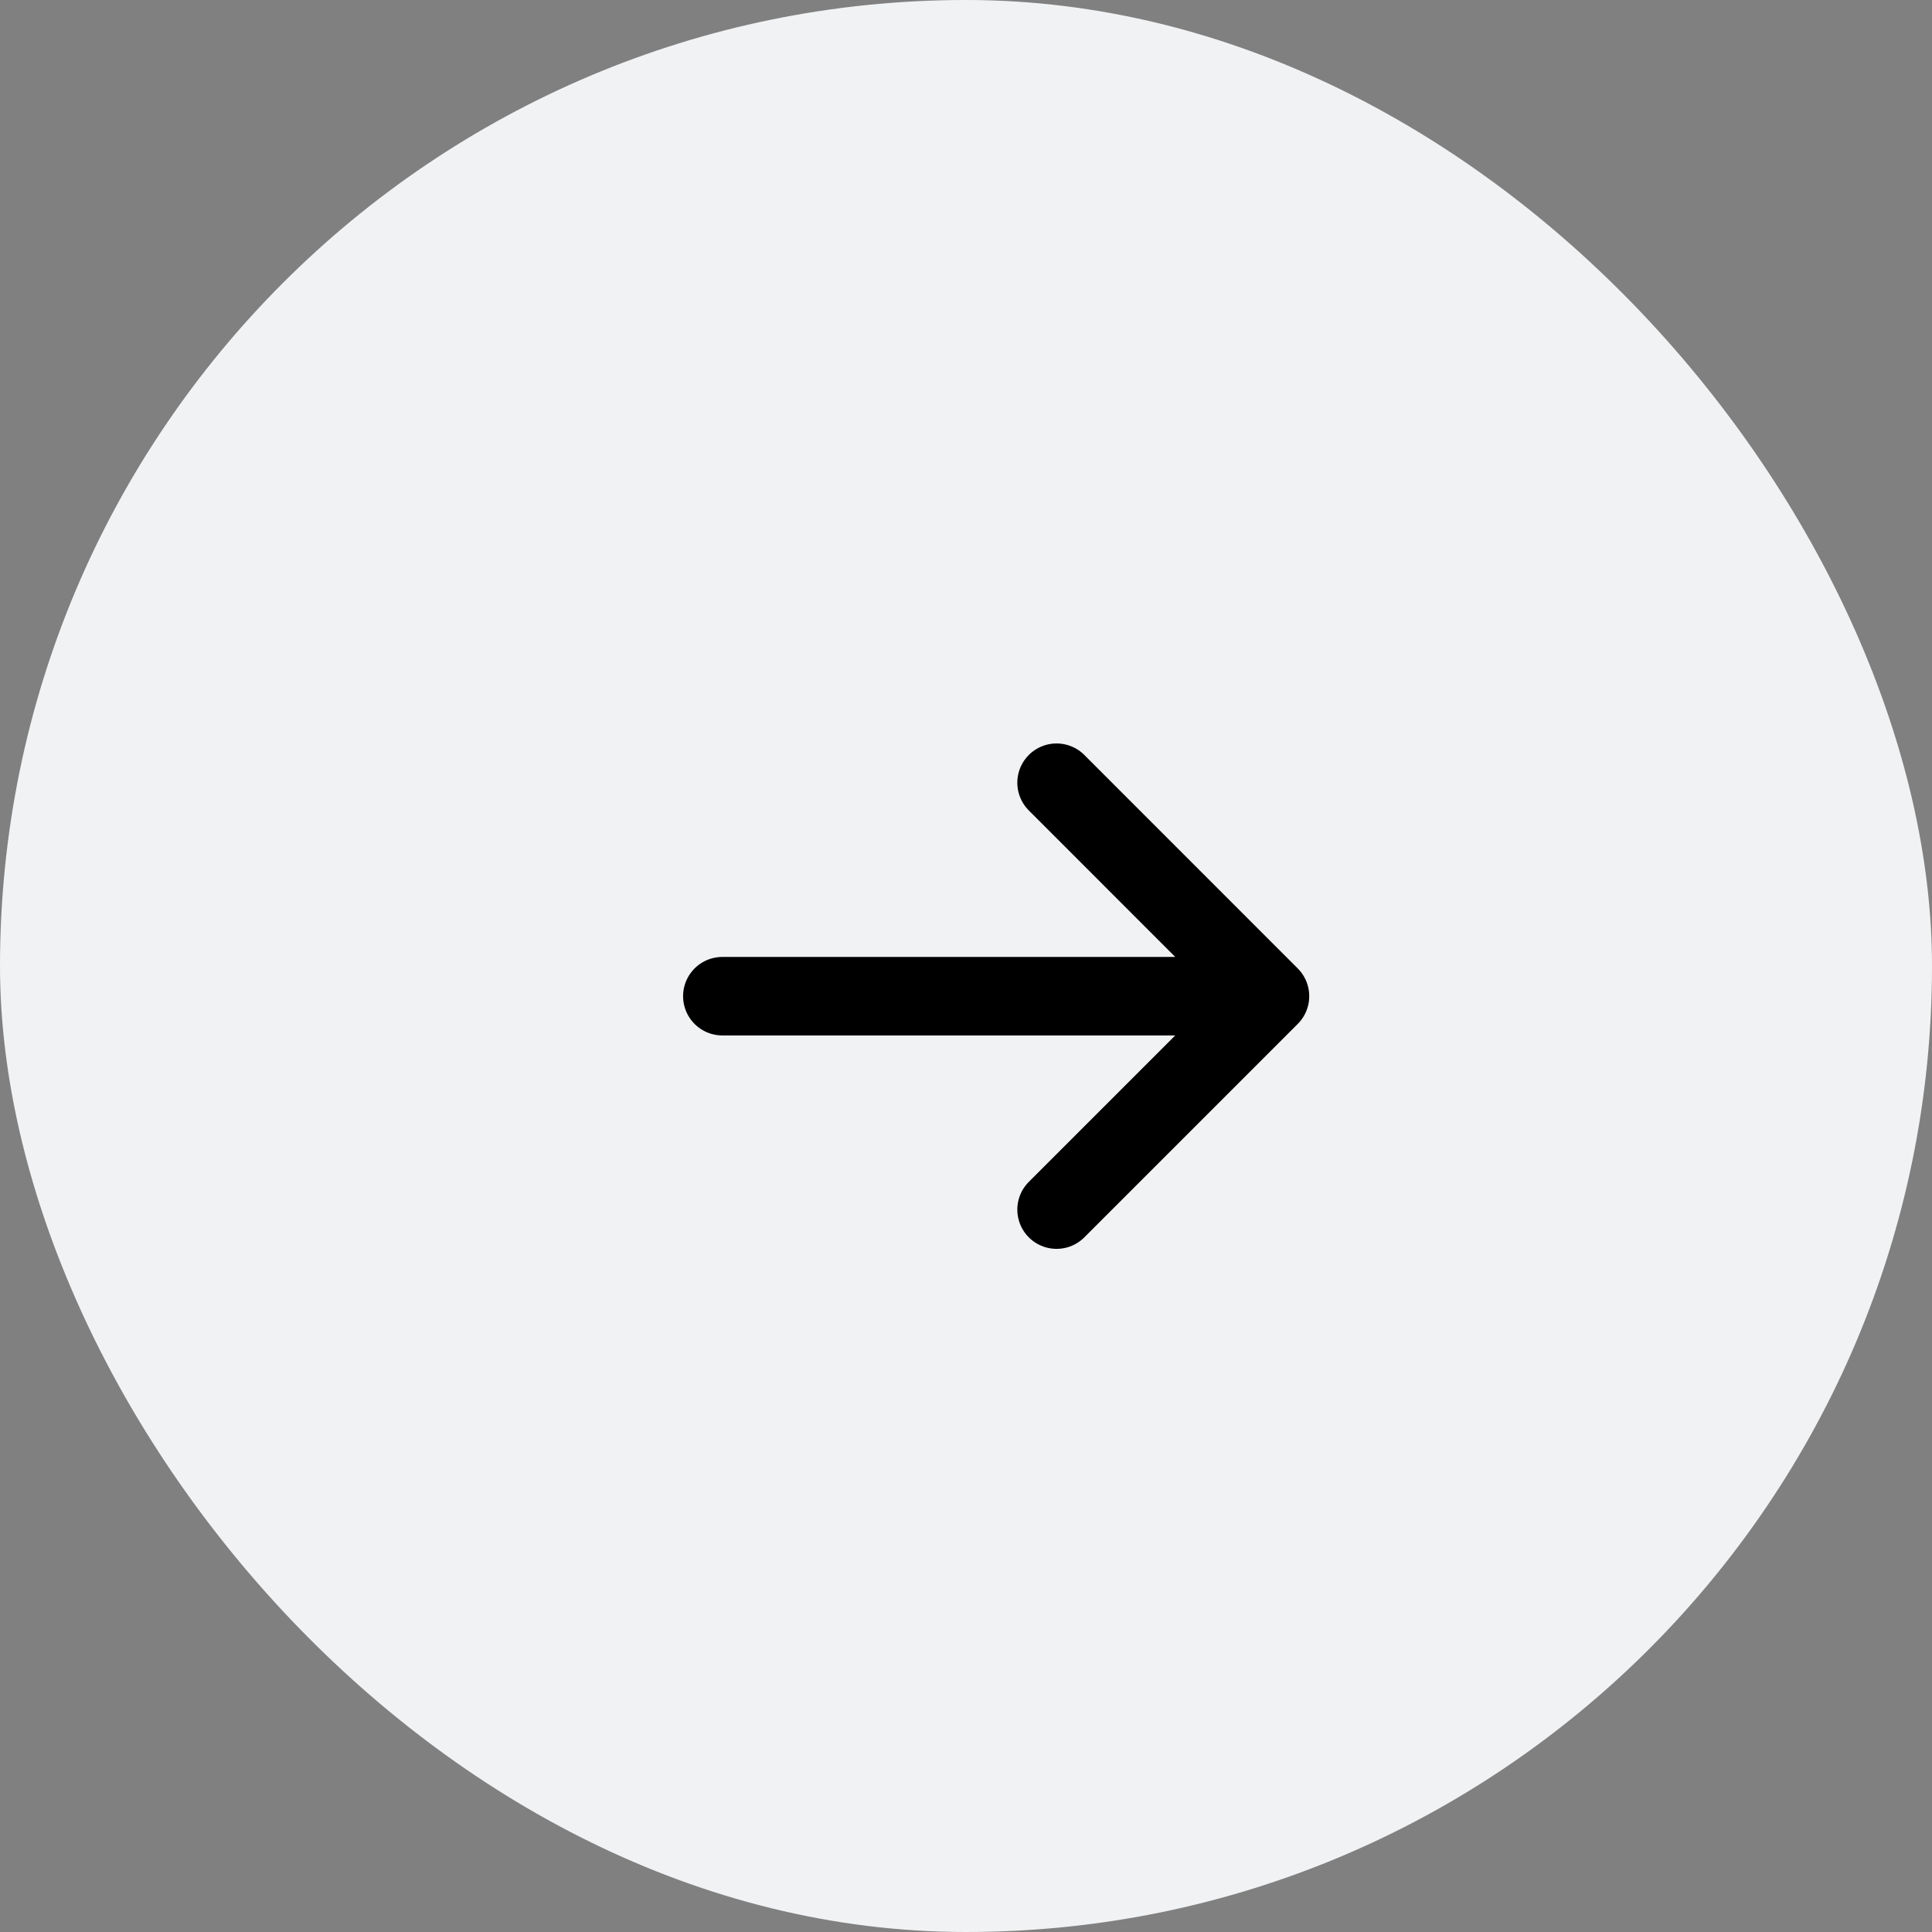
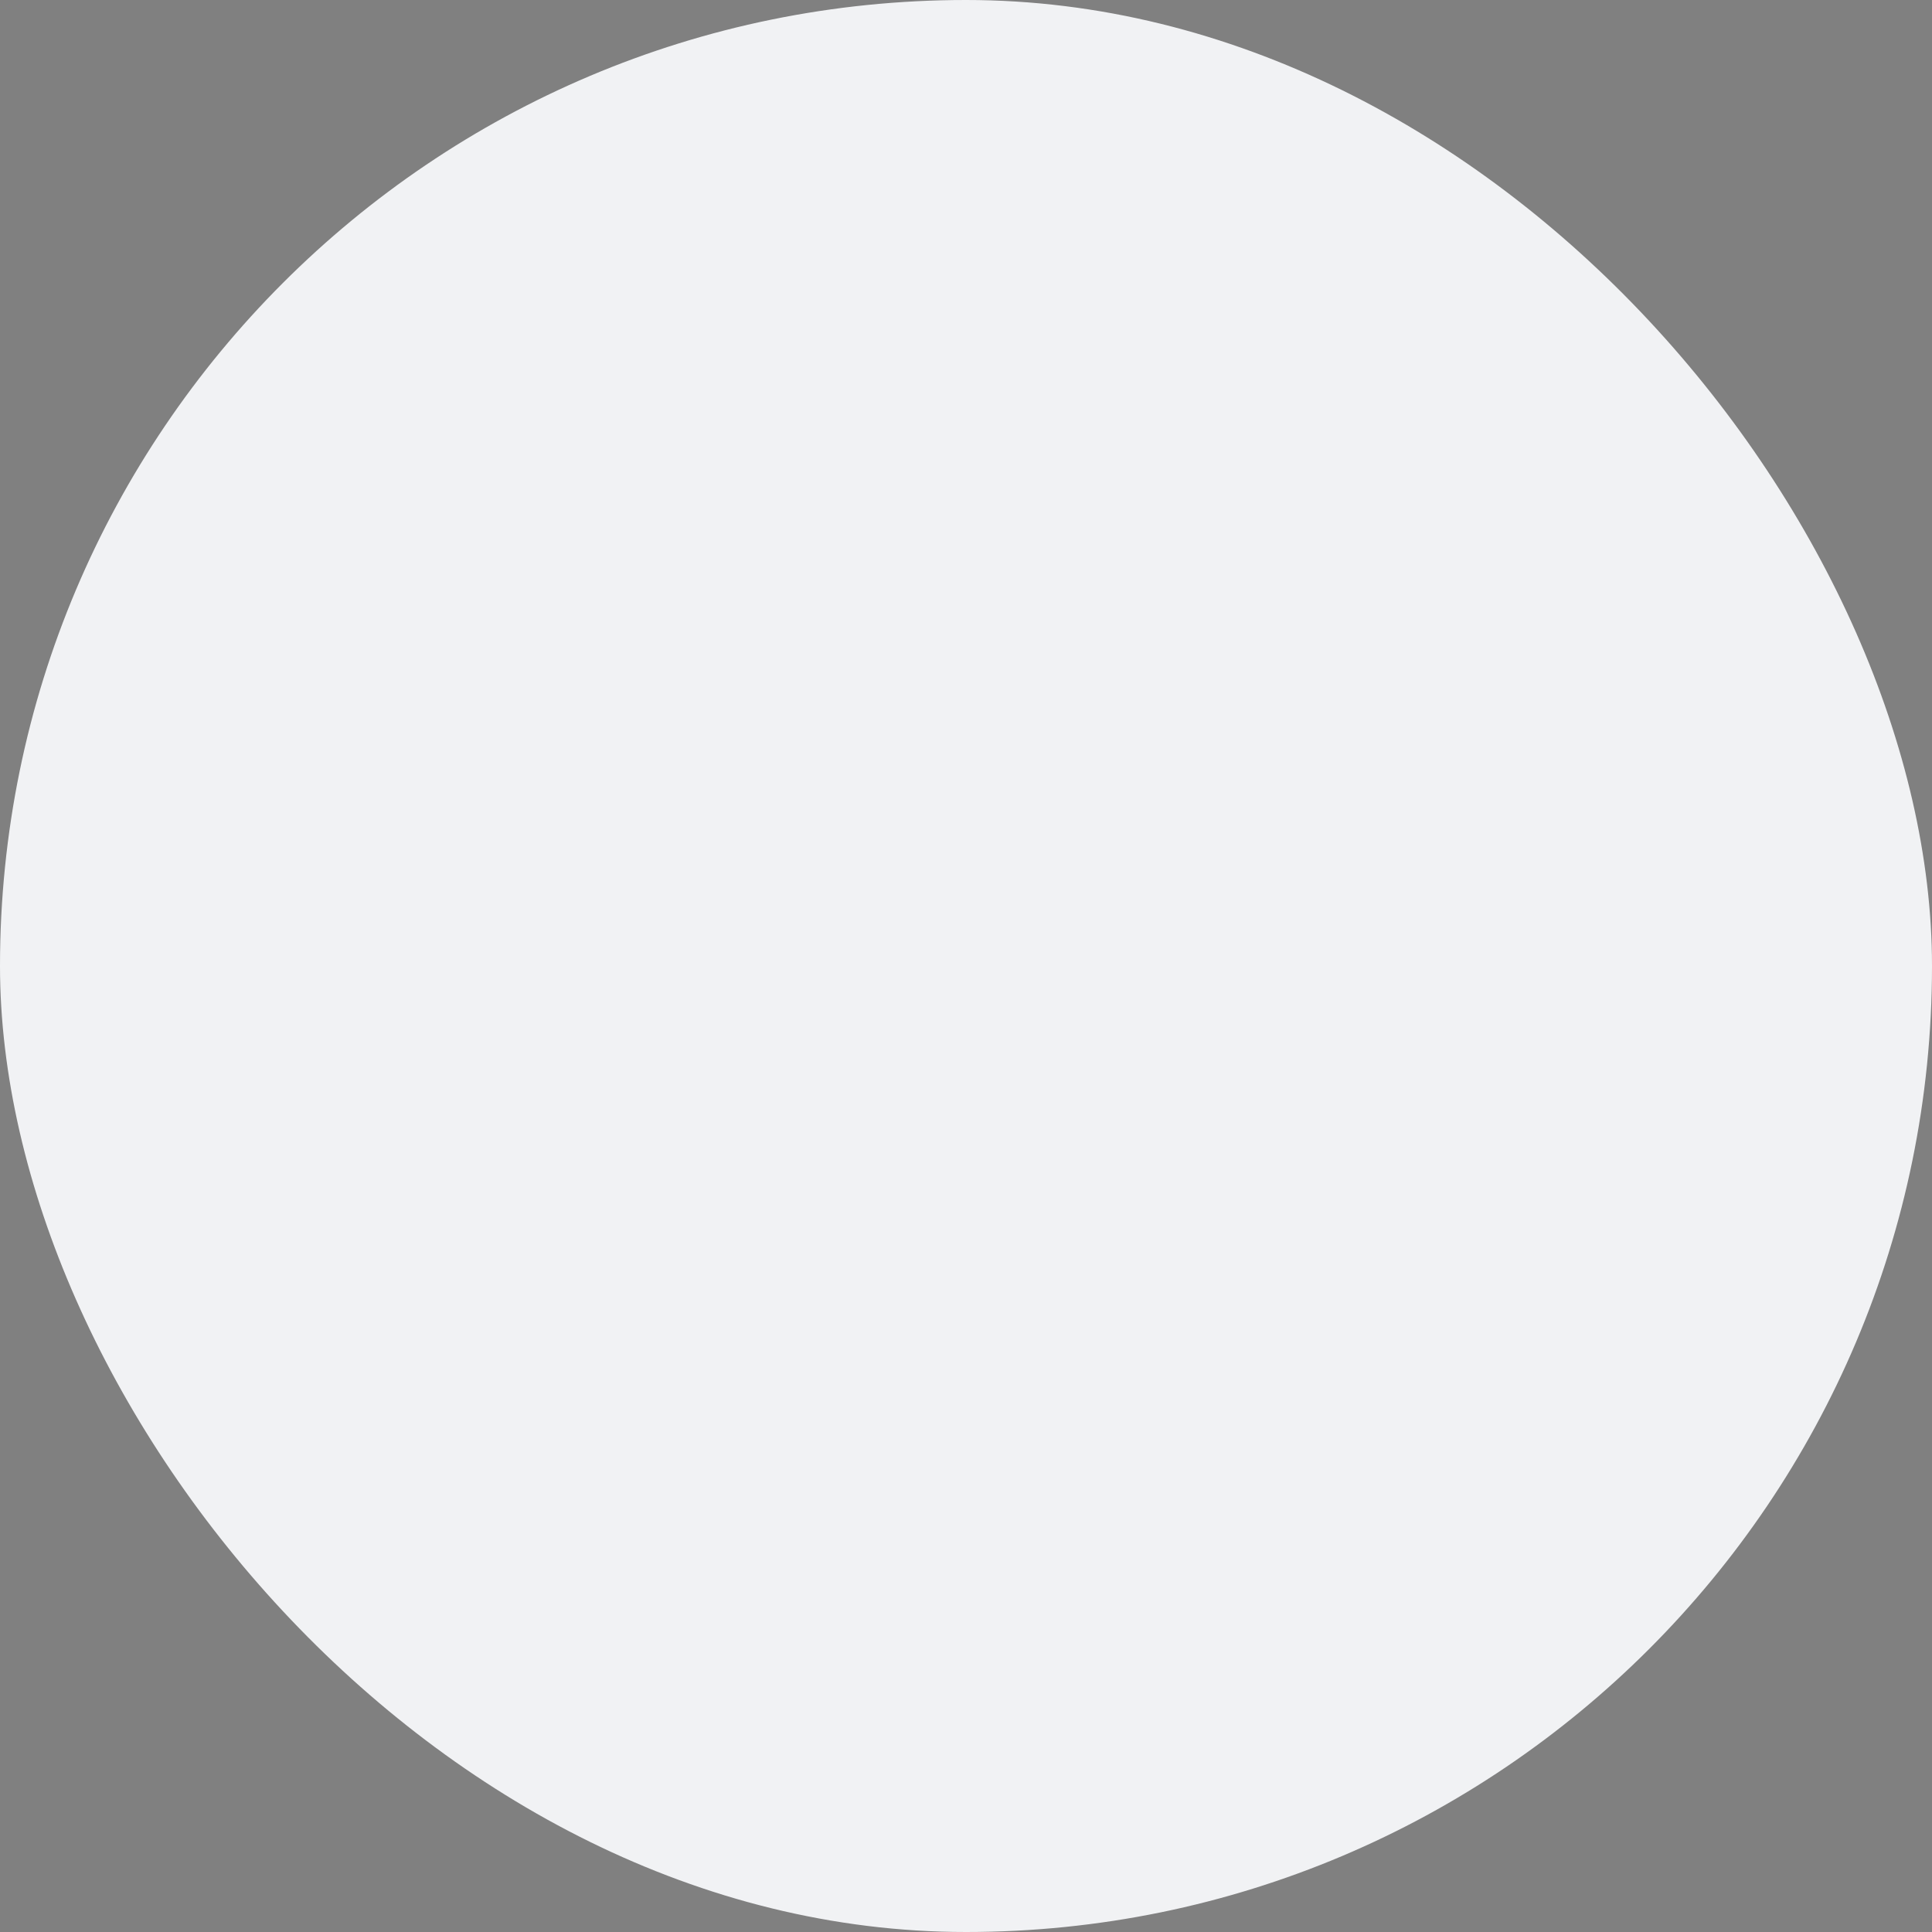
<svg xmlns="http://www.w3.org/2000/svg" width="32" height="32" fill="none">
  <rect width="100%" height="100%" fill="#808080" stroke="none" />
  <rect width="32" height="32" fill="#F1F2F4" rx="16" />
-   <path stroke="#000" stroke-linecap="round" stroke-linejoin="round" stroke-width="1.3" d="M11.964 16.5h9.071m0 0L17.5 12.964m3.535 3.536L17.5 20.035" />
</svg>